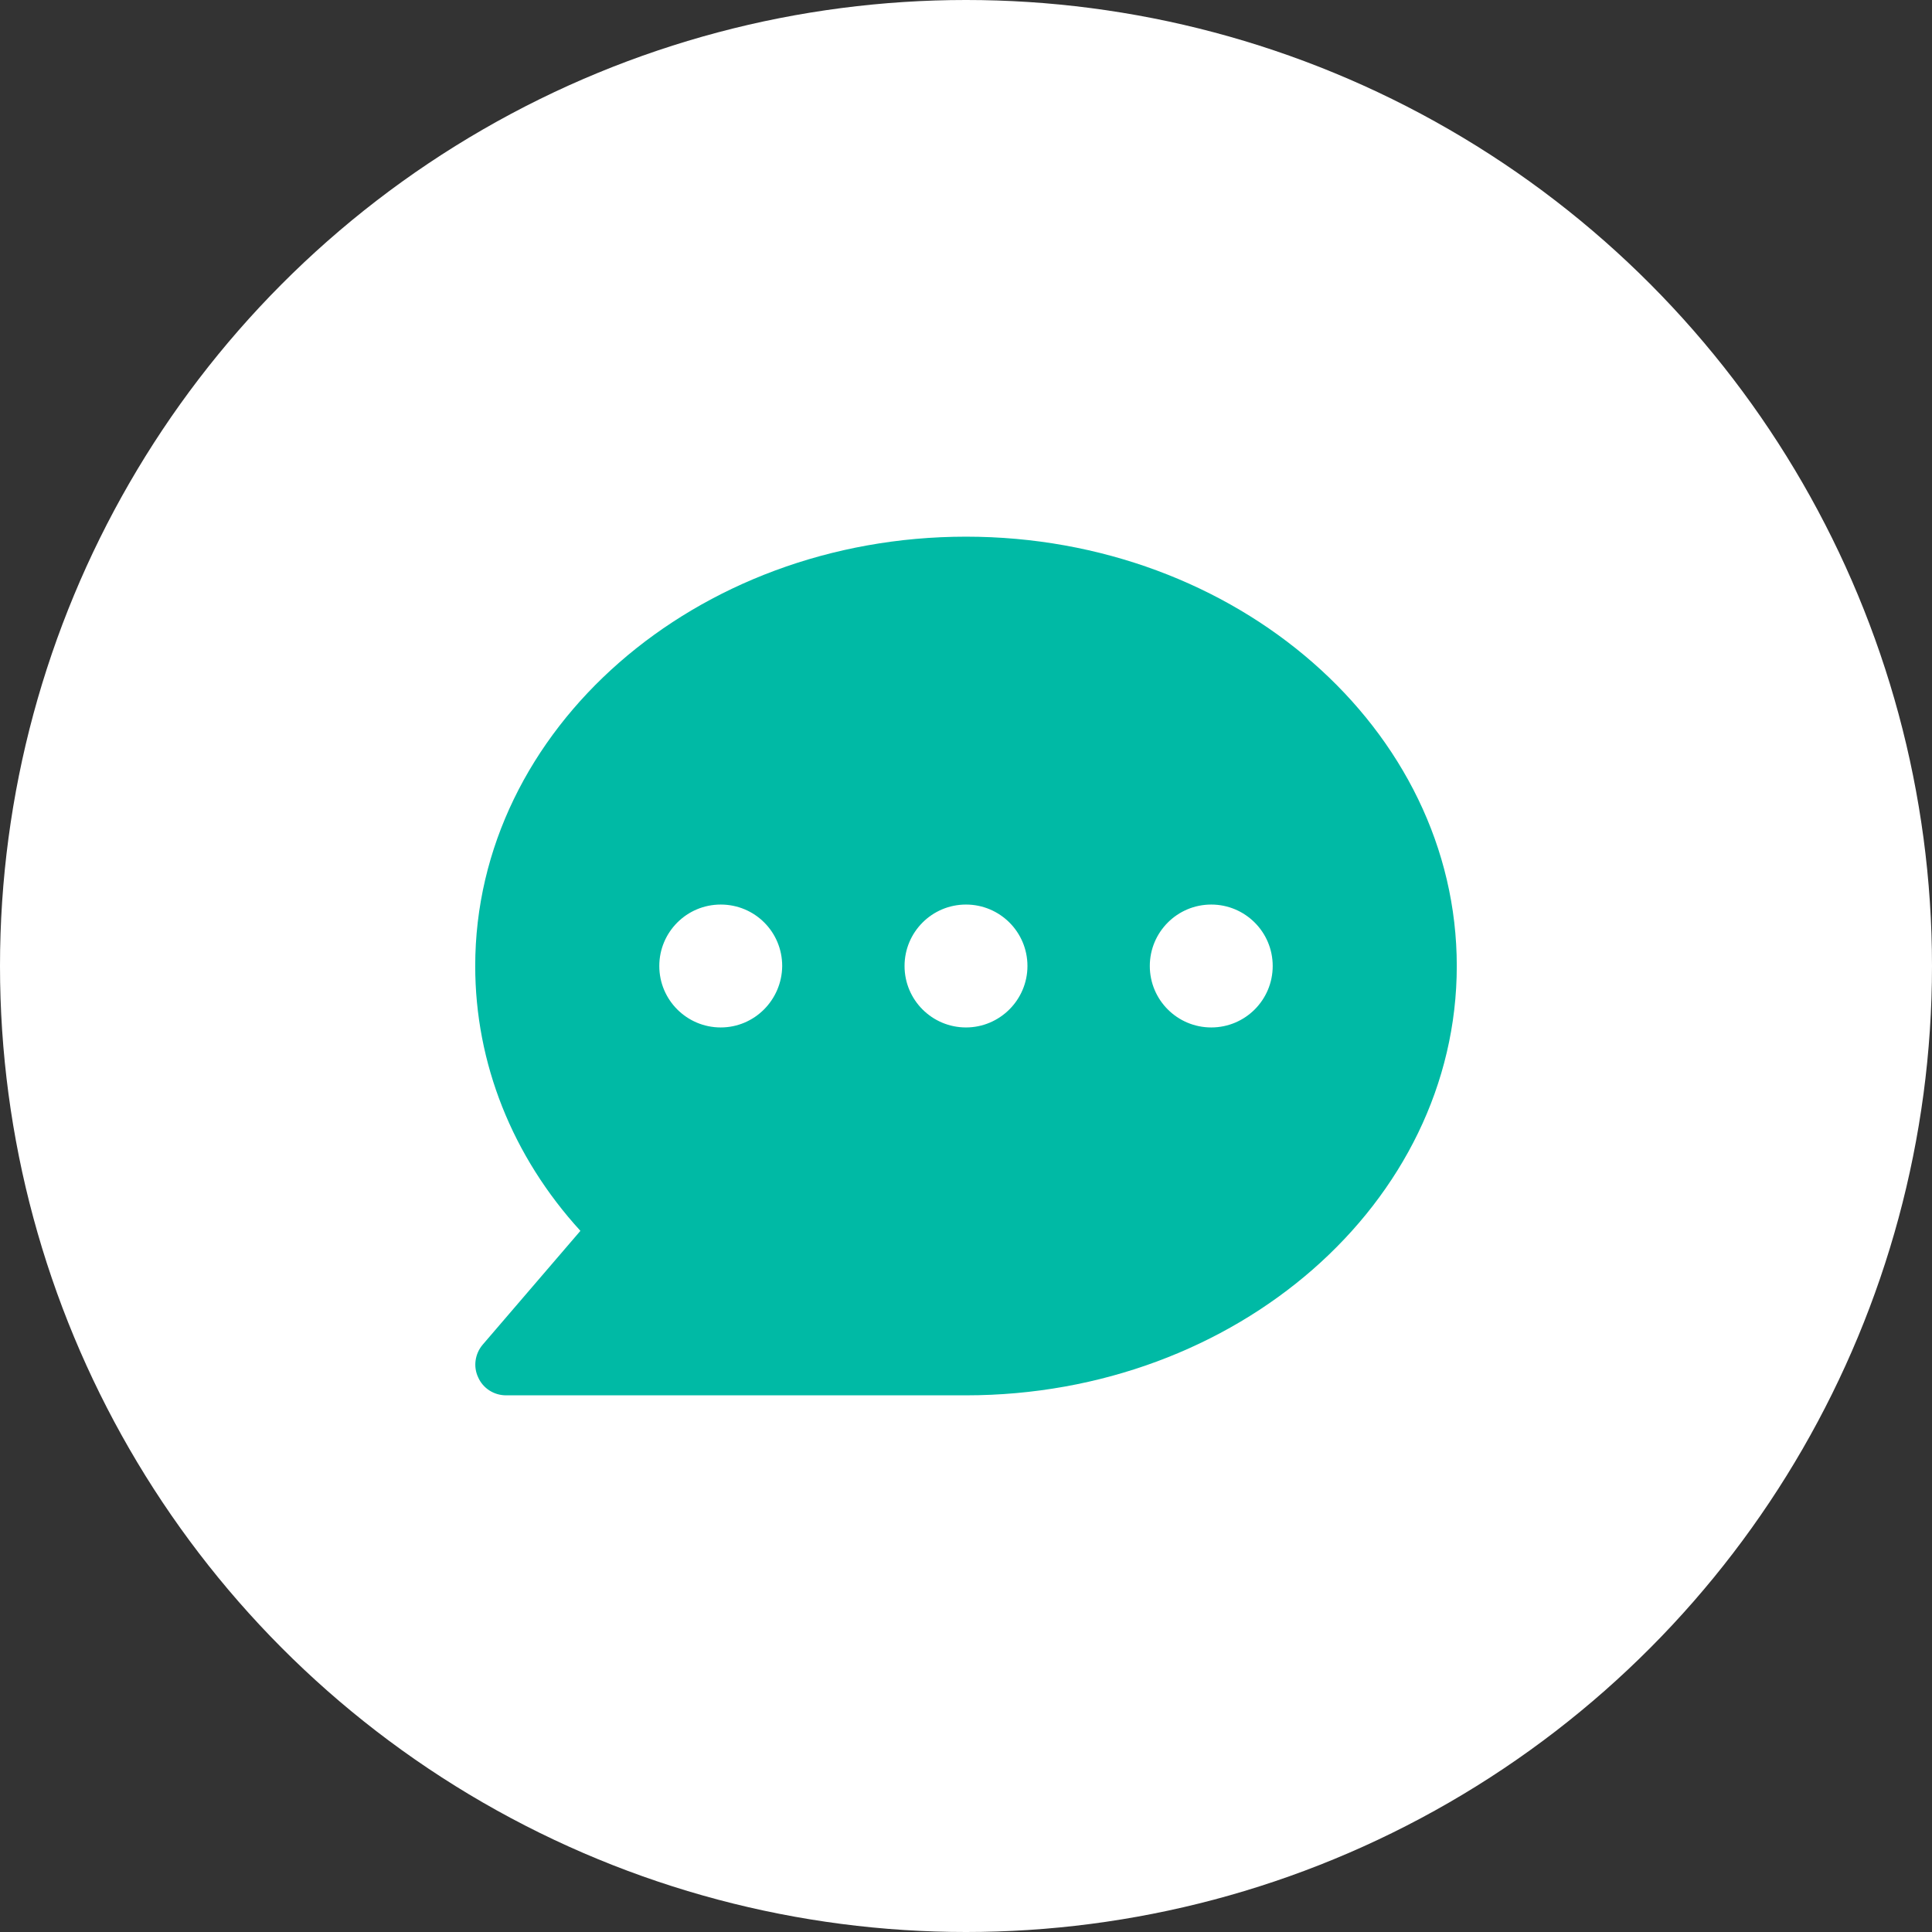
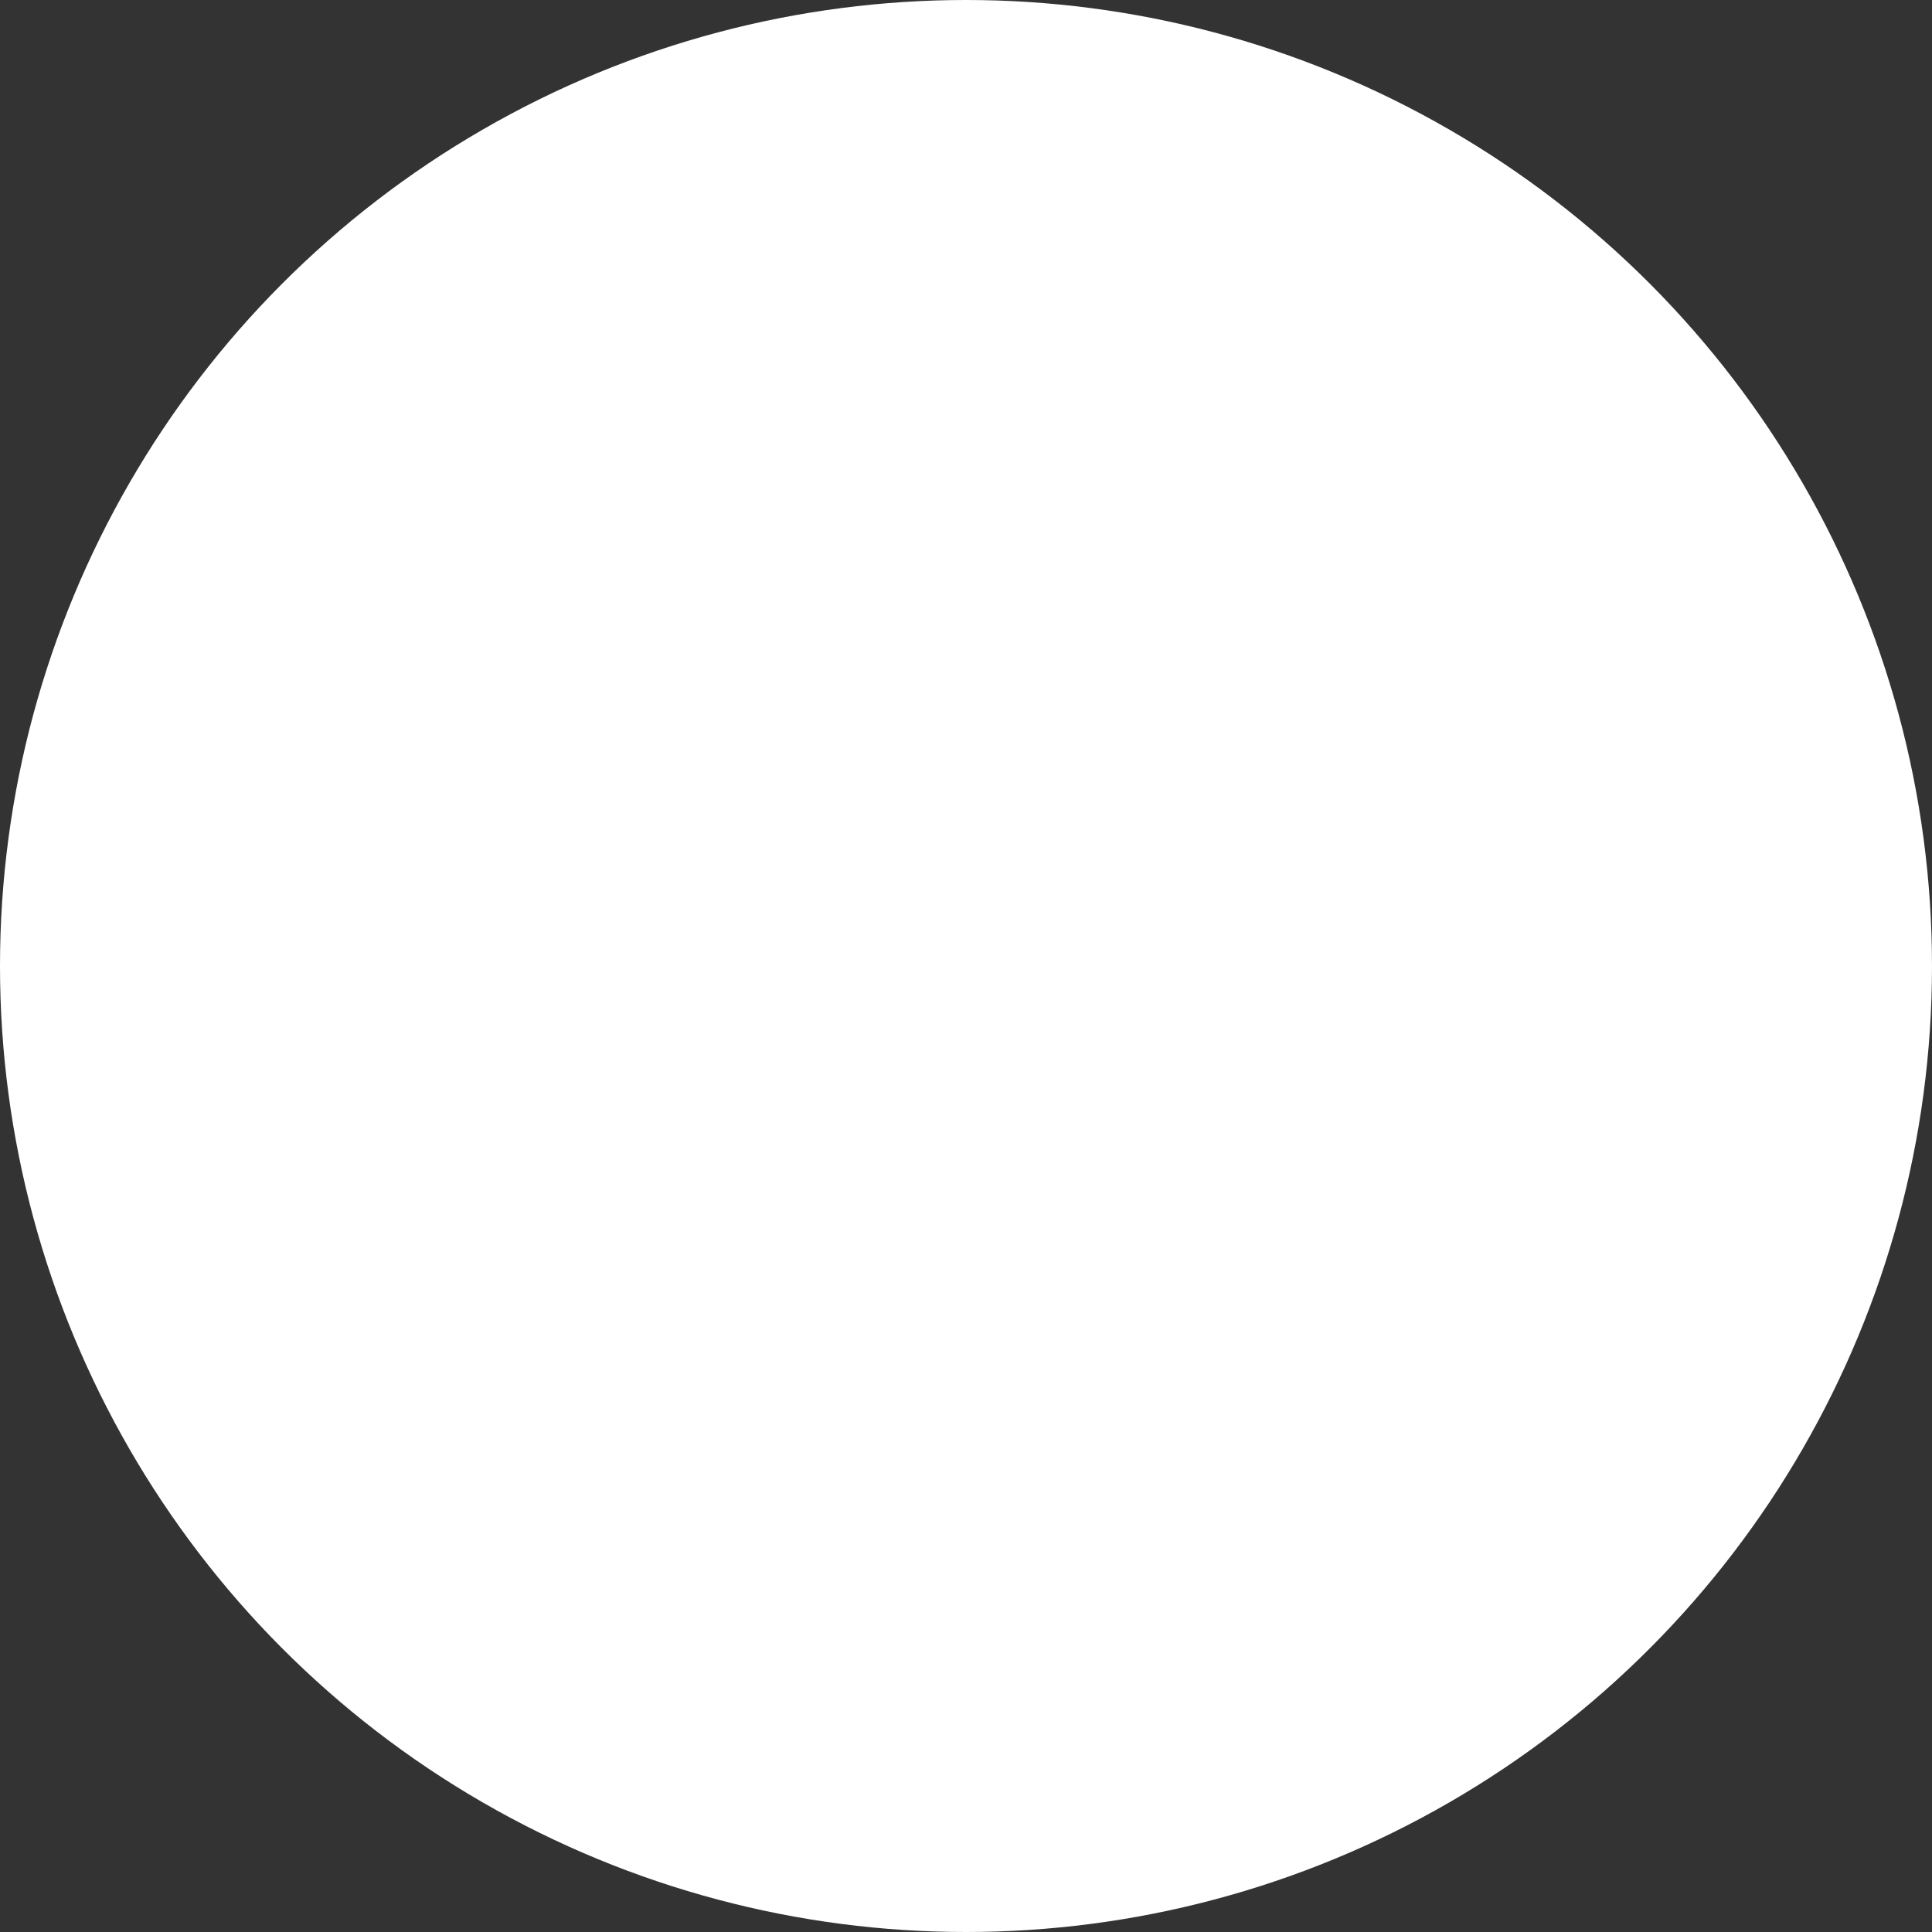
<svg xmlns="http://www.w3.org/2000/svg" enable-background="new 0 0 72 72" height="72" viewBox="0 0 72 72" width="72">
  <rect x="0" y="0" width="72" height="72" fill="#333333" stroke="none" />
  <circle cx="36" cy="36" fill="#fff" r="36" />
-   <path d="m36 20c-10.08 0-18.29 7.18-18.29 16 0 3.62 1.38 7.09 3.92 9.87l-3.64 4.24c-.29.34-.36.82-.17 1.22.18.41.59.67 1.04.67h17.14c10.08 0 18.29-7.18 18.29-16s-8.21-16-18.29-16zm-9.14 18.29c-1.26 0-2.29-1.02-2.29-2.29 0-1.26 1.02-2.29 2.29-2.29s2.29 1.02 2.29 2.29c-.01 1.26-1.03 2.29-2.29 2.29zm9.14 0c-1.26 0-2.29-1.02-2.29-2.29 0-1.26 1.02-2.29 2.29-2.29 1.26 0 2.29 1.02 2.29 2.29 0 1.26-1.03 2.29-2.29 2.29zm9.14 0c-1.26 0-2.29-1.02-2.29-2.29 0-1.26 1.02-2.29 2.29-2.29 1.26 0 2.29 1.02 2.29 2.29 0 1.26-1.02 2.29-2.29 2.29z" fill="#00baa5" />
</svg>